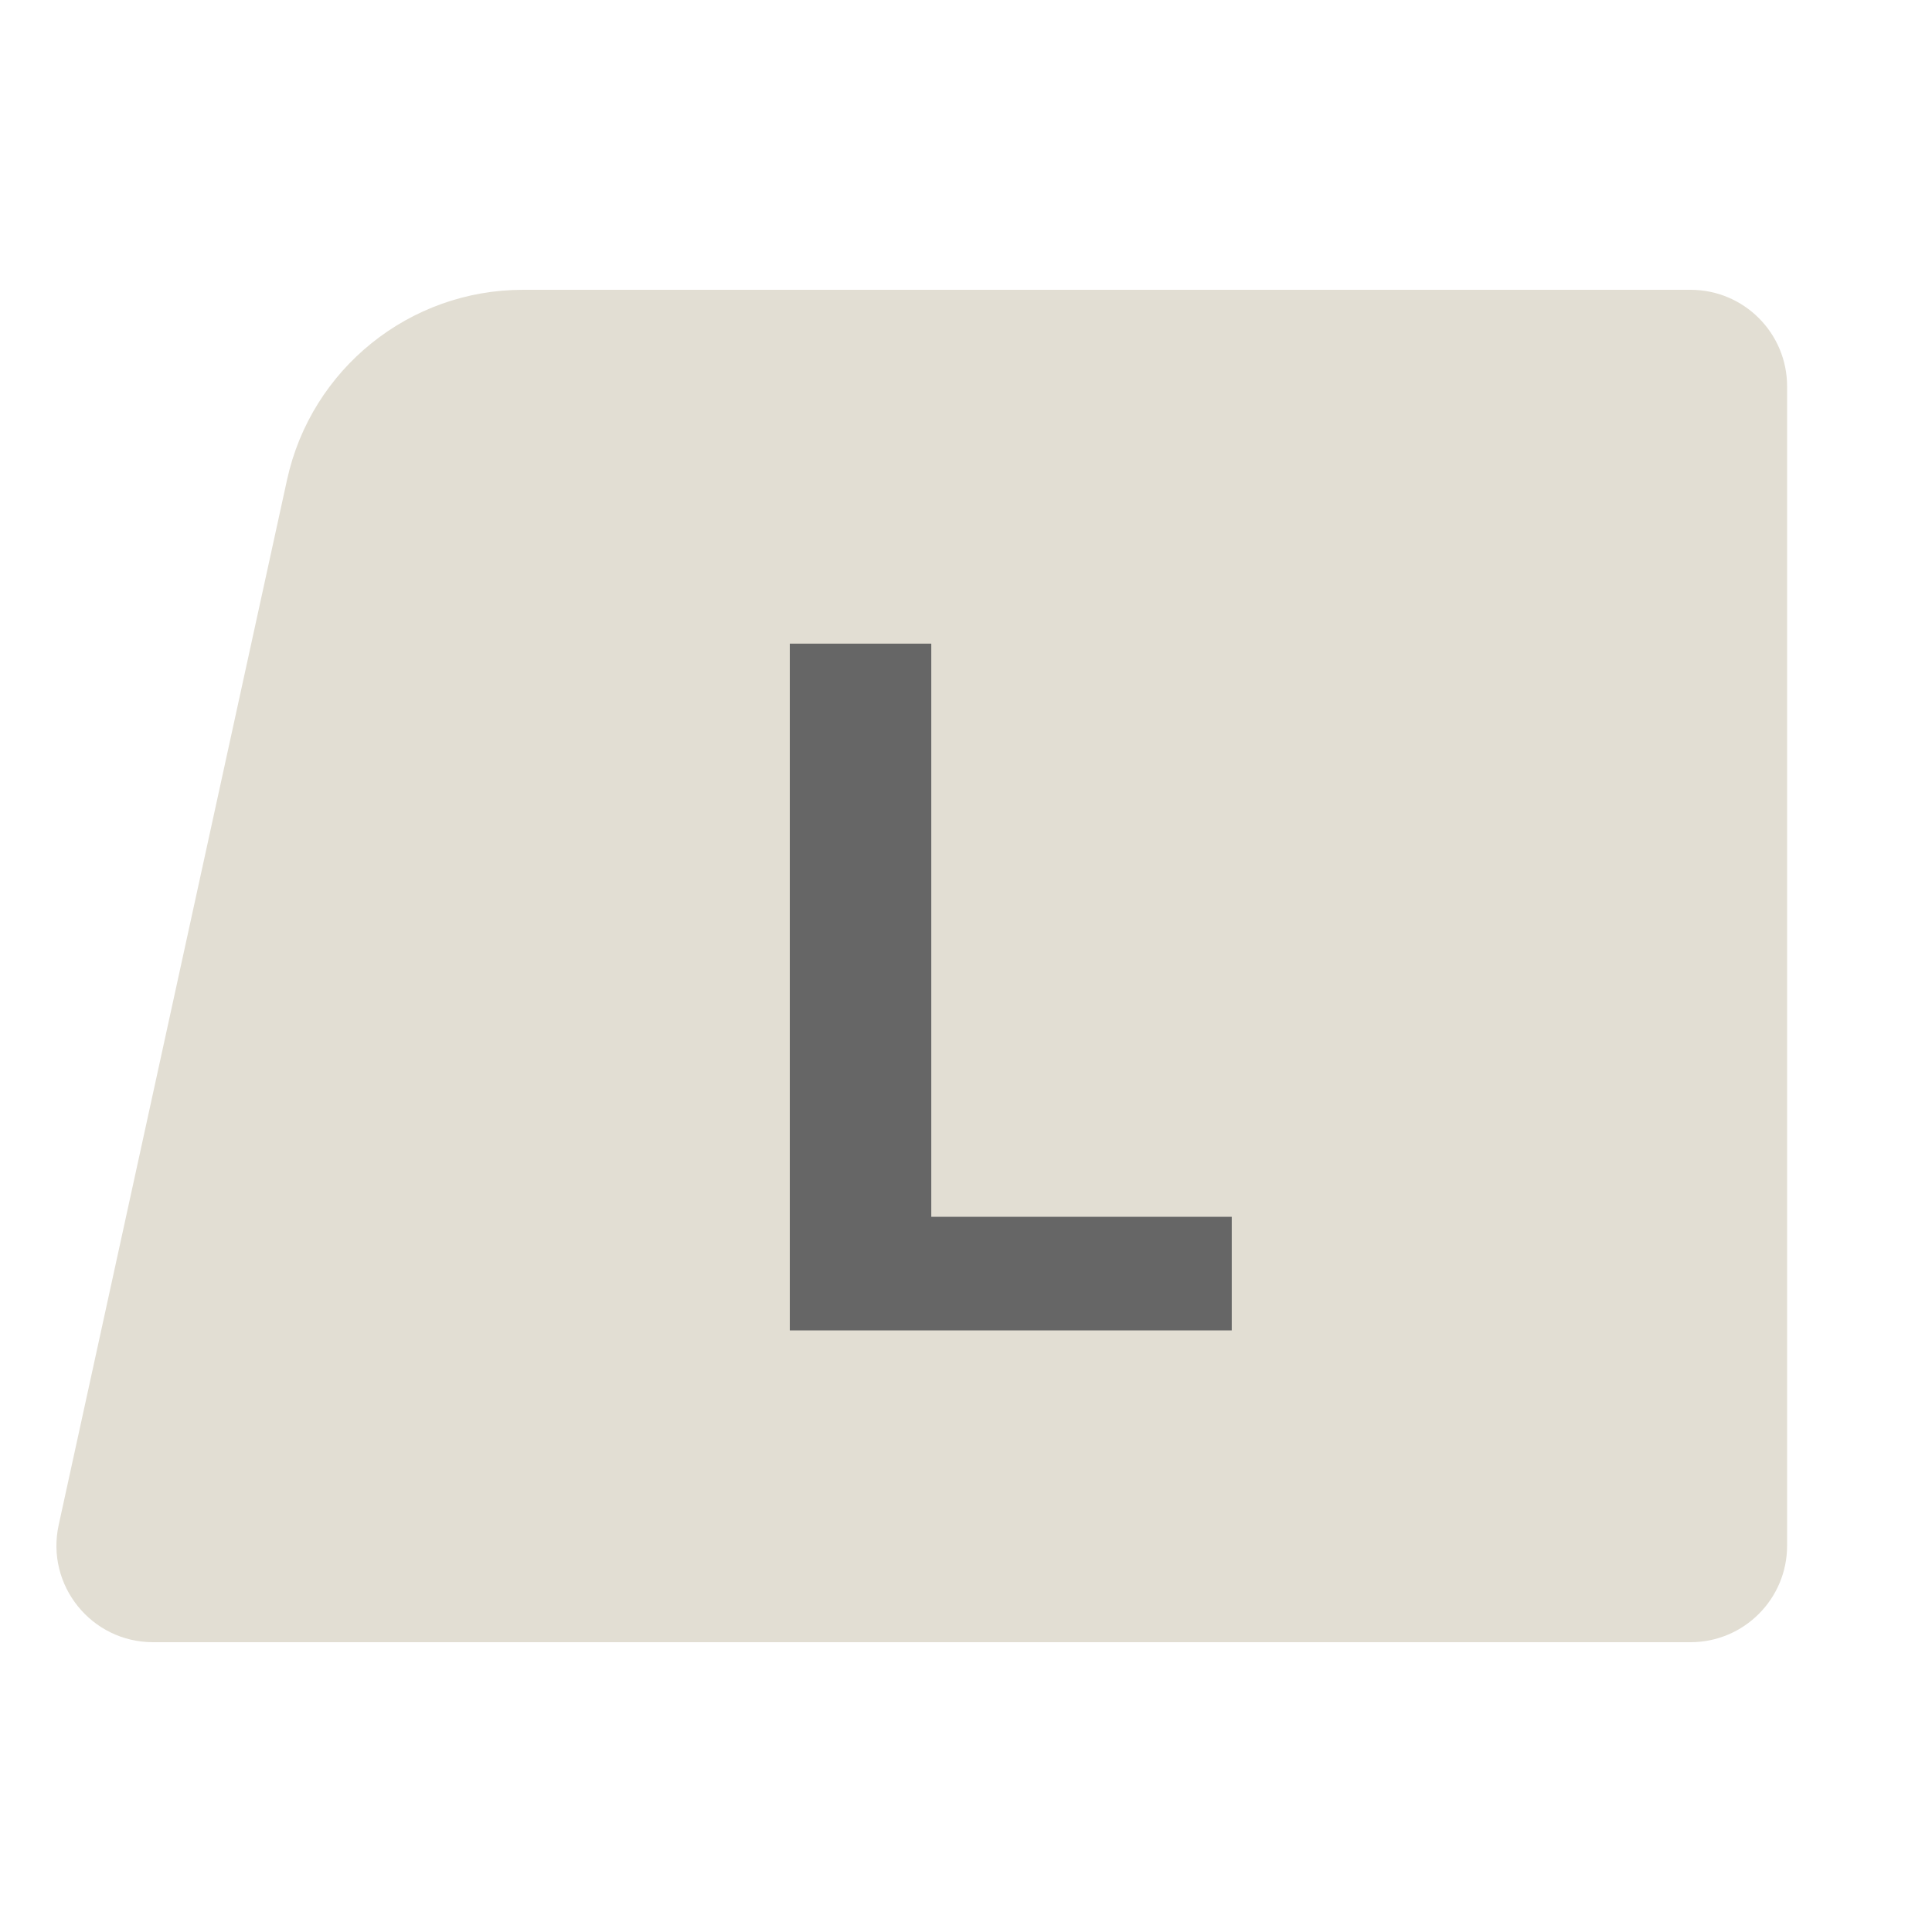
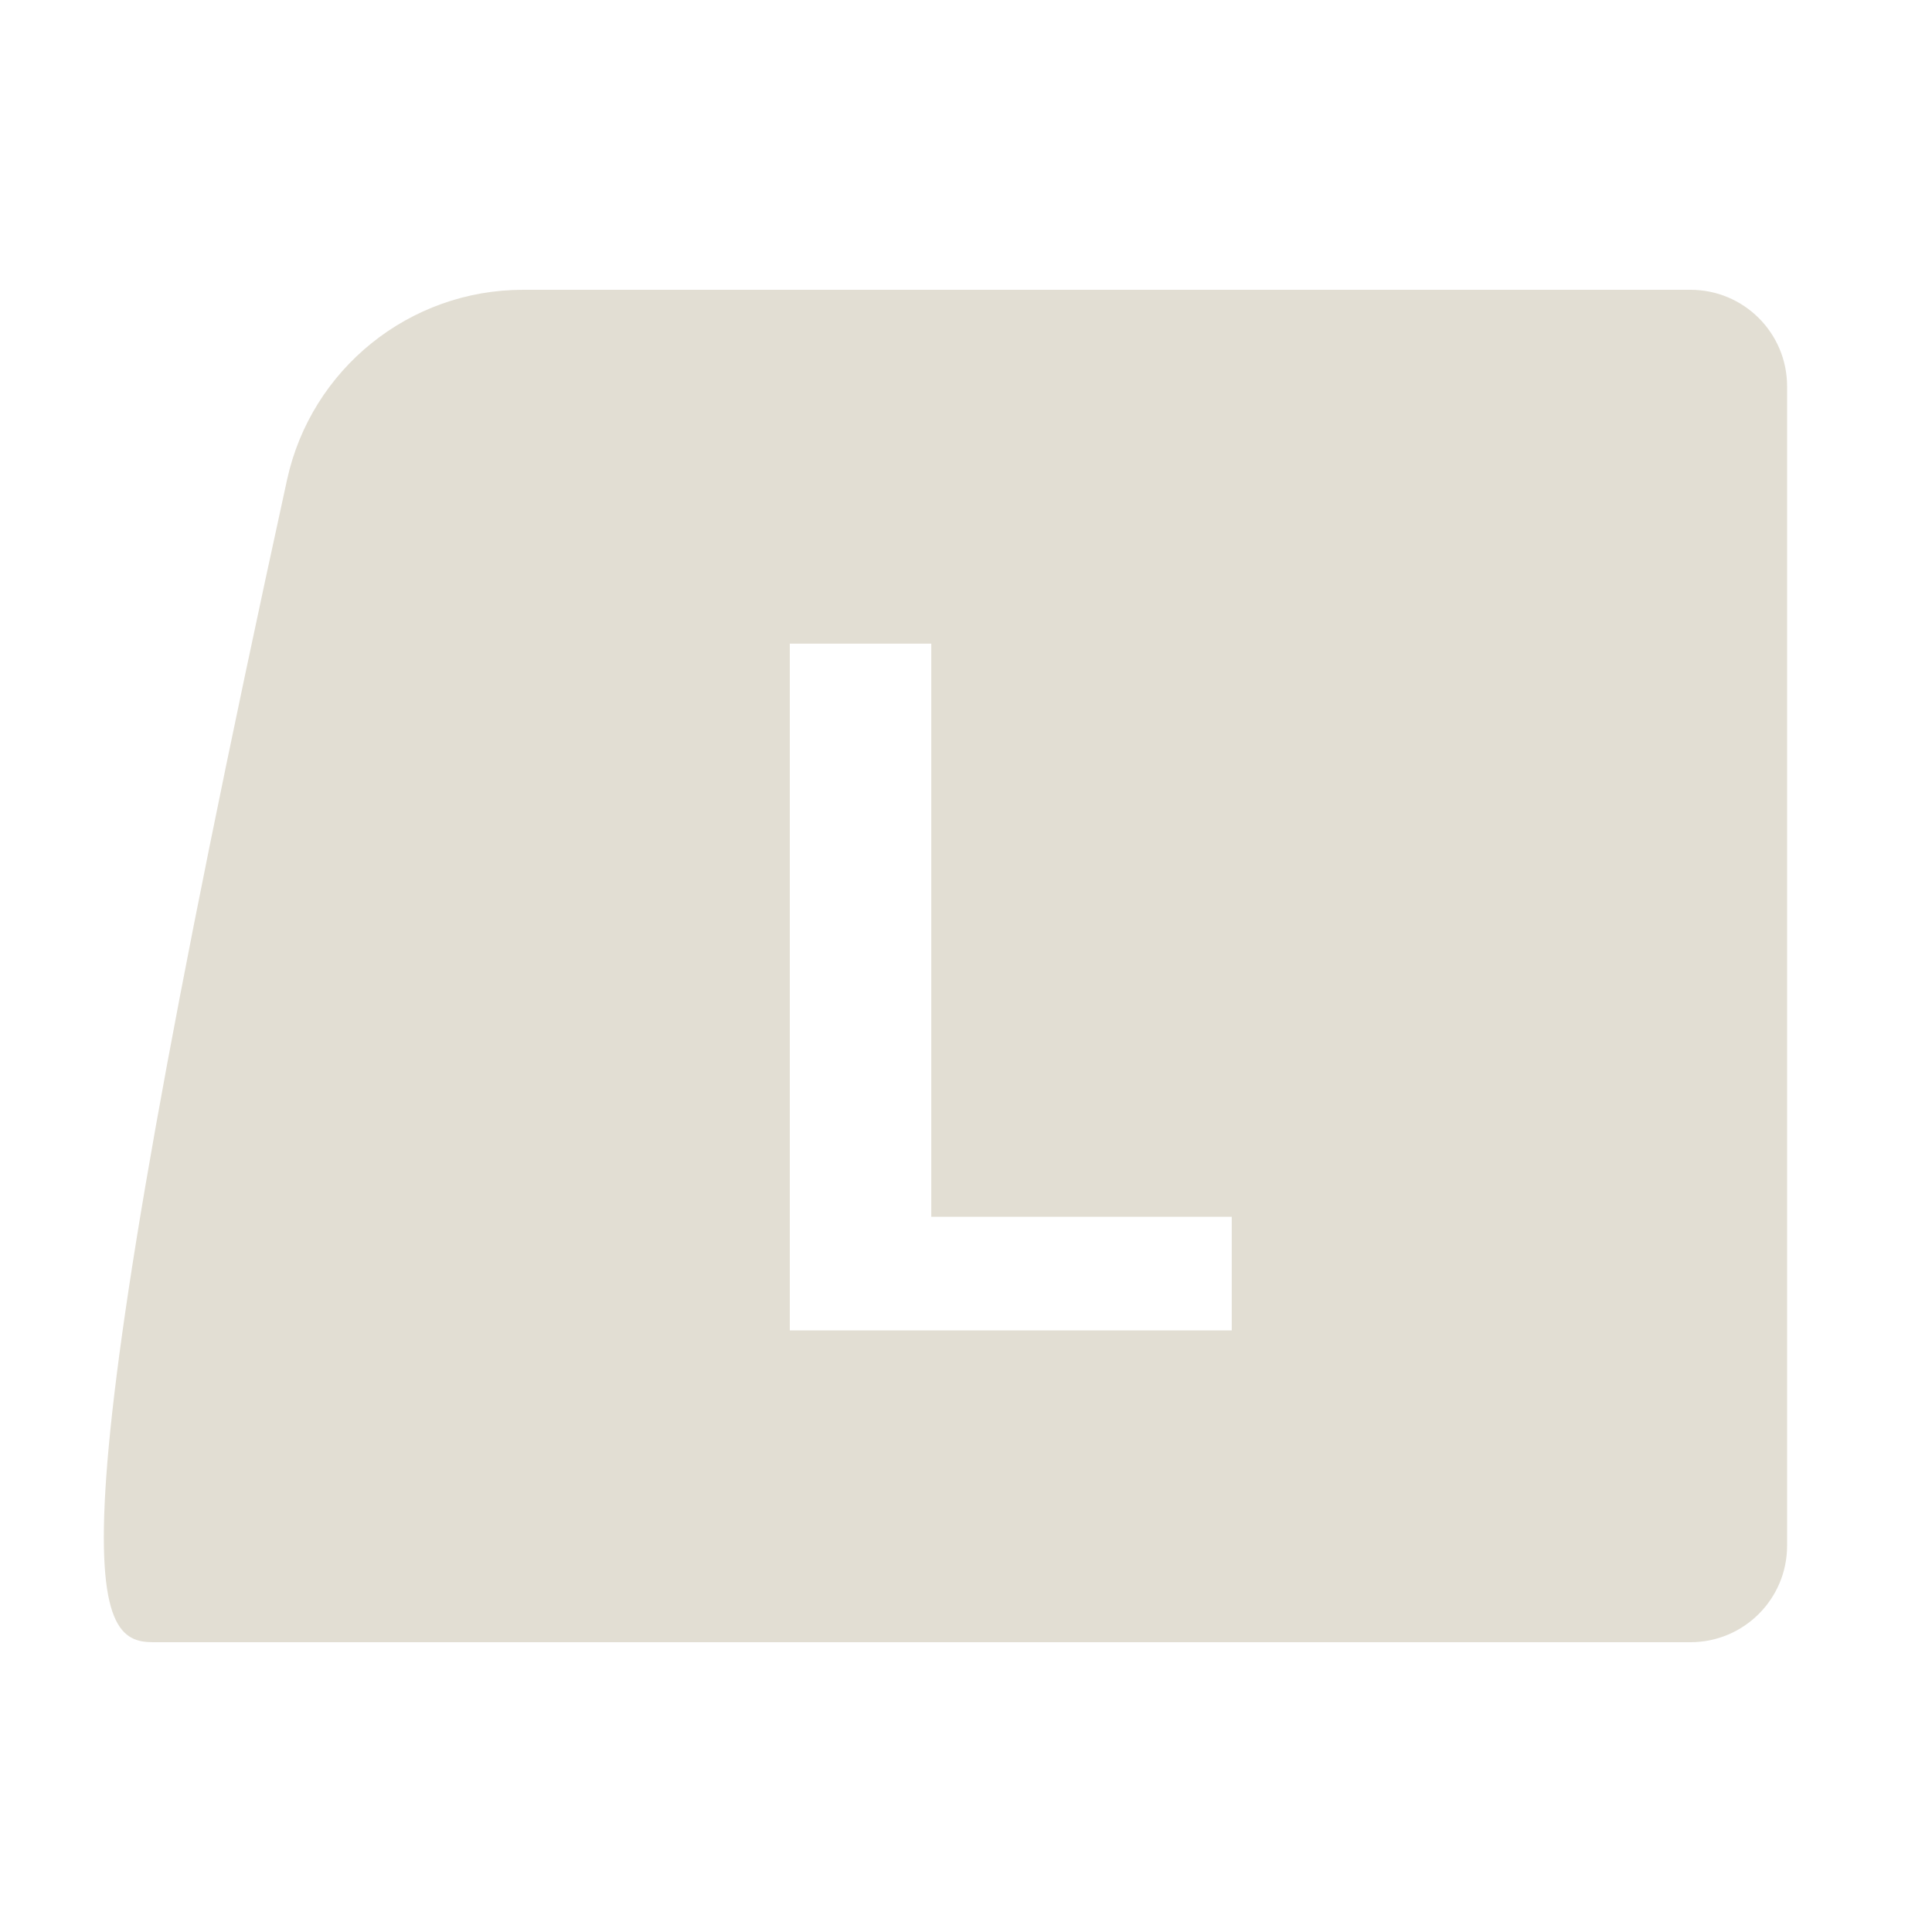
<svg xmlns="http://www.w3.org/2000/svg" width="40" height="40" viewBox="0 0 40 40" fill="none">
-   <rect x="8" y="12" width="25" height="17" fill="black" fill-opacity="0.6" />
-   <path fill-rule="evenodd" clip-rule="evenodd" d="M10.828 6C8.478 6 6.445 7.637 5.943 9.933L1.215 31.573C0.942 32.82 1.892 34 3.169 34H35C36.105 34 37 33.105 37 32V8C37 6.895 36.105 6 35 6H10.828ZM25.502 25.192H19.281V13.326H16.352V27.545H25.502V25.192Z" fill="#E2DED3" />
+   <path fill-rule="evenodd" clip-rule="evenodd" d="M10.828 6C8.478 6 6.445 7.637 5.943 9.933C0.942 32.82 1.892 34 3.169 34H35C36.105 34 37 33.105 37 32V8C37 6.895 36.105 6 35 6H10.828ZM25.502 25.192H19.281V13.326H16.352V27.545H25.502V25.192Z" fill="#E2DED3" />
</svg>